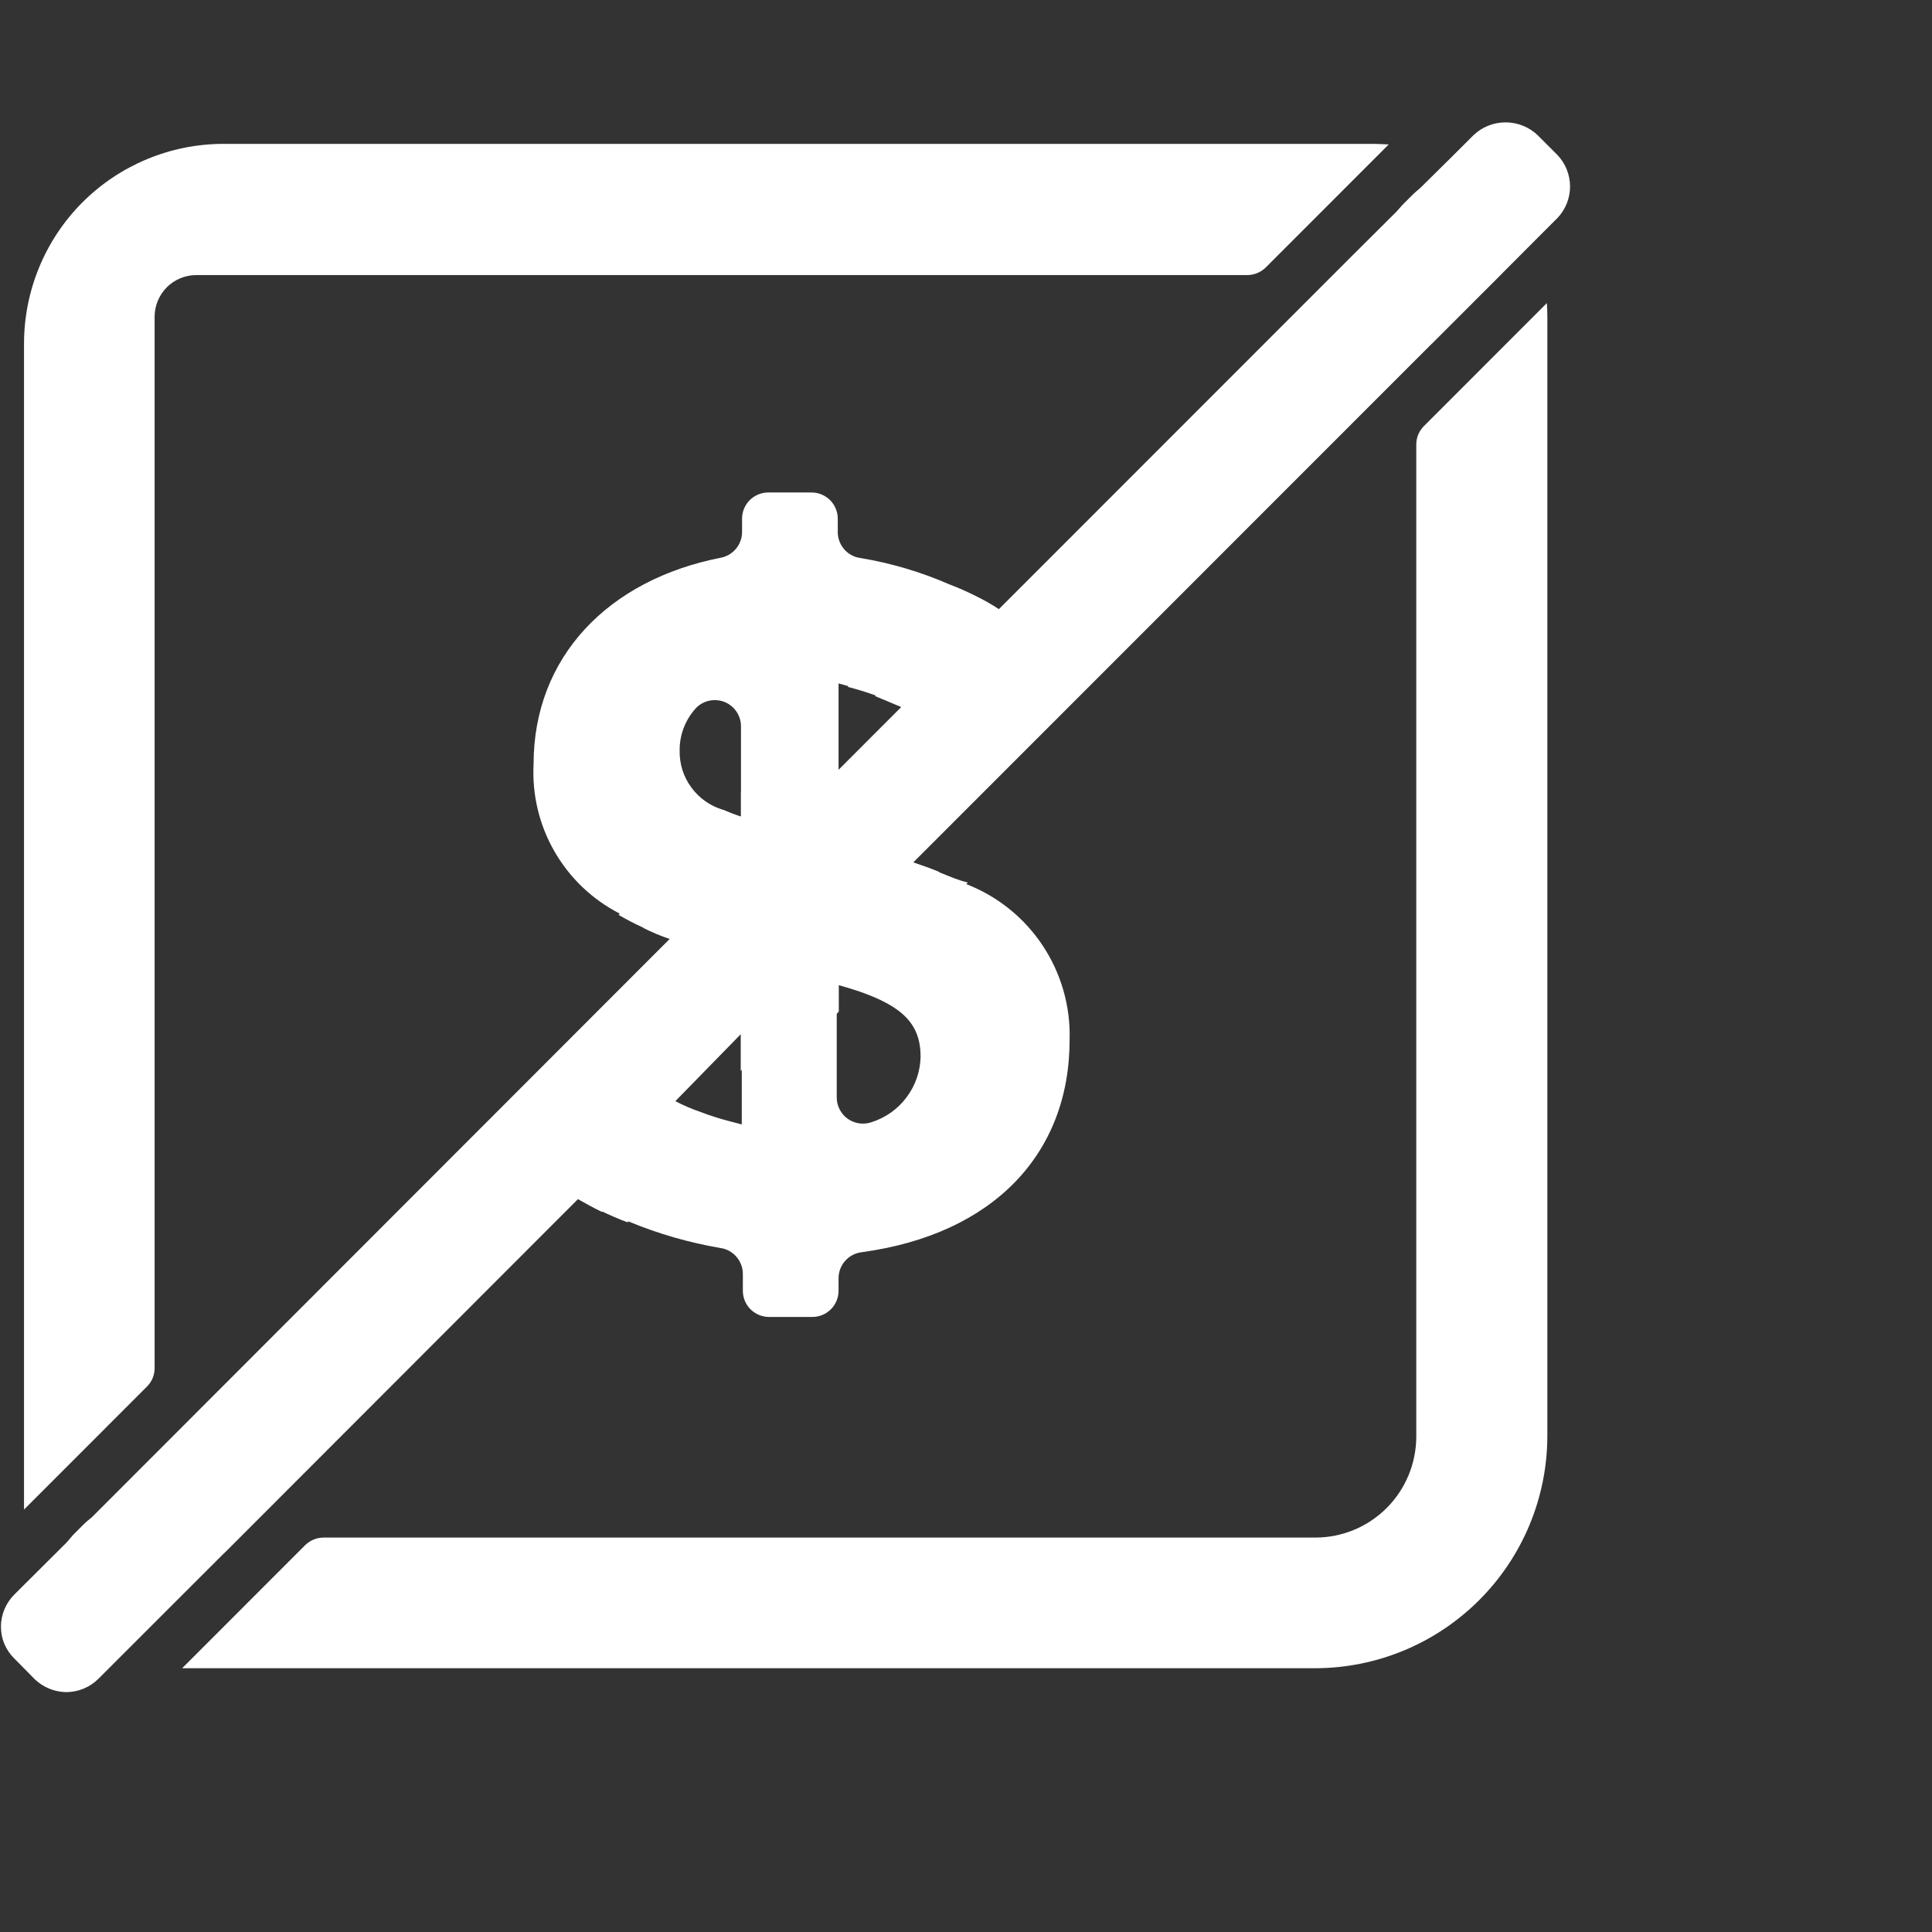
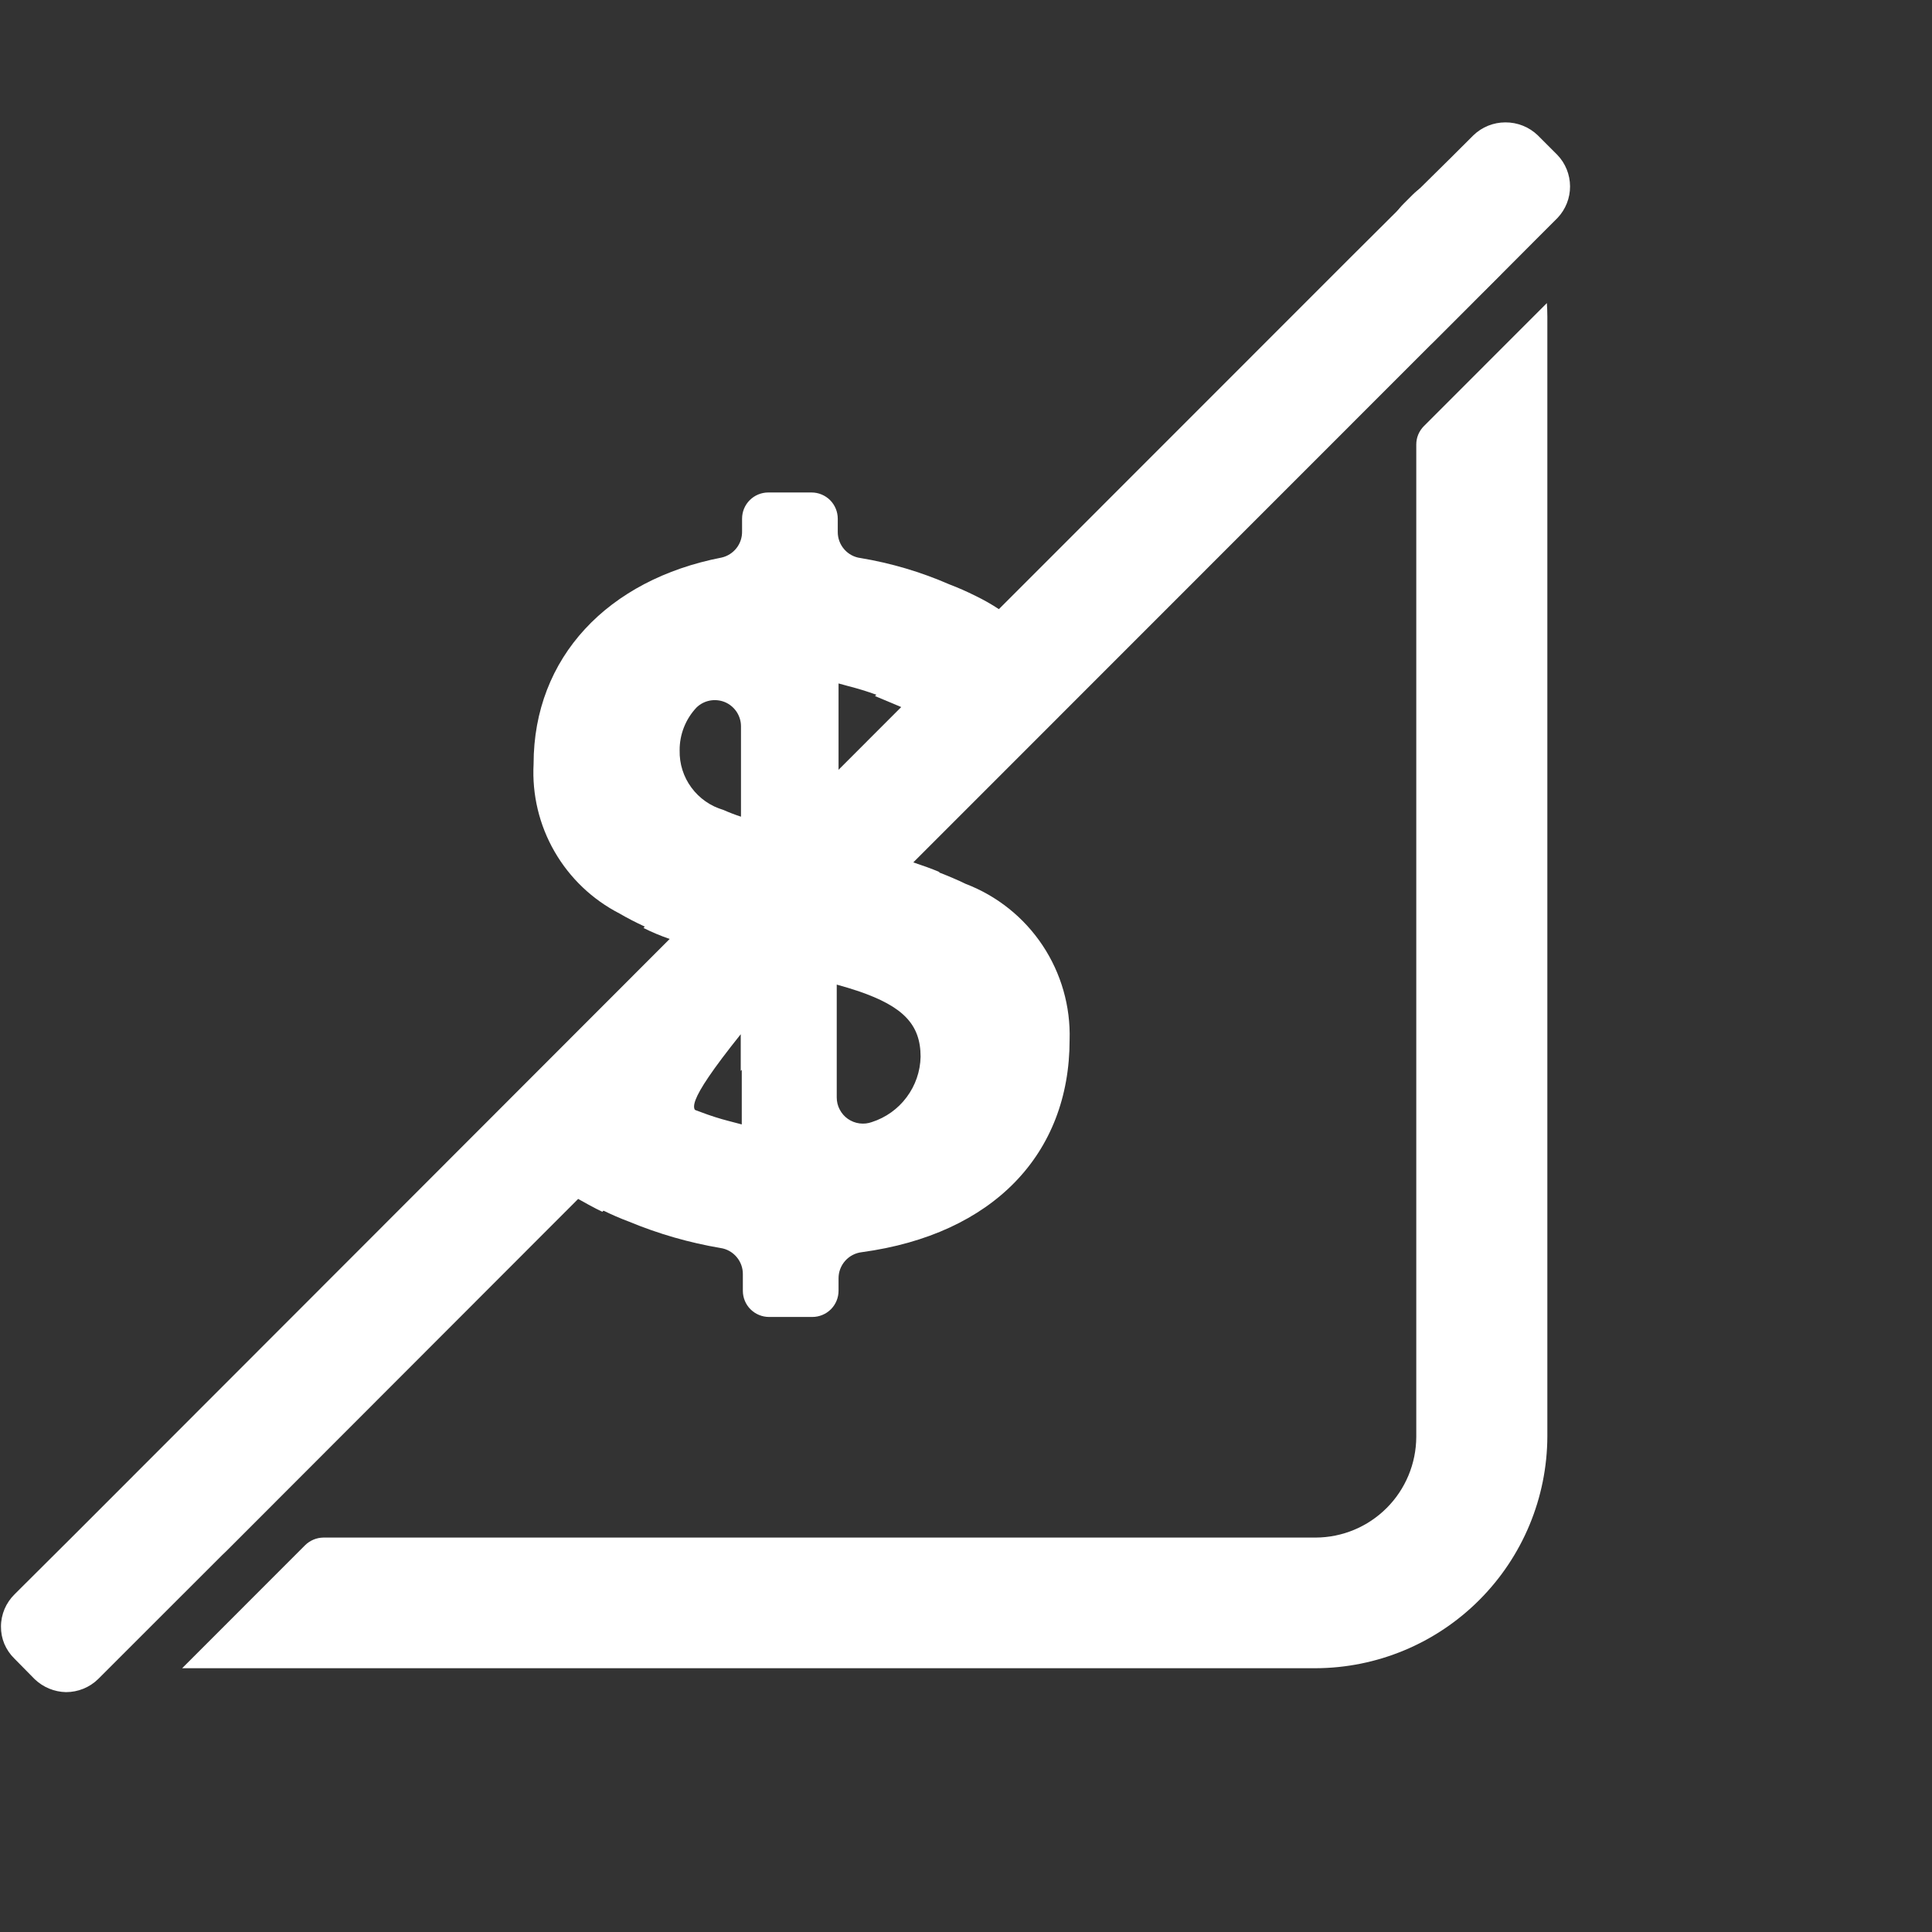
<svg xmlns="http://www.w3.org/2000/svg" width="32" height="32" viewBox="0 0 32 32" fill="none">
  <rect x="0" y="0" width="32" height="32" fill="#333333" stroke="none" />
-   <path d="M3.057 25.95C3.058 26.078 3.033 26.206 2.984 26.324C2.935 26.443 2.862 26.551 2.77 26.641L2.618 26.793C2.527 26.884 2.419 26.956 2.299 27.005C2.18 27.055 2.052 27.08 1.923 27.08C1.665 27.079 1.417 26.978 1.232 26.797C1.047 26.612 0.943 26.361 0.943 26.1C0.943 25.838 1.047 25.587 1.232 25.402L1.384 25.25C1.474 25.16 1.581 25.087 1.699 25.038C1.817 24.989 1.943 24.964 2.071 24.964C2.2 24.964 2.327 24.989 2.446 25.039C2.564 25.089 2.672 25.163 2.762 25.255C2.855 25.345 2.929 25.453 2.98 25.573C3.03 25.692 3.057 25.82 3.057 25.95Z" fill="white" />
-   <path d="M23.002 2.392L20.965 4.43C20.884 4.51 20.774 4.555 20.661 4.556H3.248C3.065 4.557 2.891 4.63 2.762 4.759C2.634 4.889 2.561 5.064 2.561 5.246V22.661C2.561 22.775 2.516 22.884 2.435 22.965L0.398 25.003C0.398 24.929 0.398 24.851 0.398 24.768V5.681C0.401 4.807 0.749 3.969 1.366 3.351C1.984 2.734 2.821 2.385 3.695 2.383H22.776L23.002 2.392Z" fill="white" />
  <path d="M23.258 4.76C23.165 4.669 23.09 4.561 23.04 4.442C22.989 4.323 22.963 4.194 22.962 4.064C22.962 3.936 22.987 3.809 23.036 3.69C23.085 3.571 23.158 3.464 23.249 3.374L23.401 3.222C23.586 3.039 23.835 2.937 24.094 2.937C24.353 2.937 24.602 3.039 24.787 3.222C24.963 3.397 25.067 3.633 25.077 3.883C25.086 4.132 25.001 4.375 24.839 4.564L25.425 3.982L23.688 5.72L23.753 5.65L24.596 4.803C24.421 4.959 24.195 5.044 23.962 5.042C23.831 5.045 23.702 5.021 23.581 4.973C23.46 4.924 23.35 4.852 23.258 4.76Z" fill="white" />
-   <path d="M3.669 25.746L1.997 27.418L2.618 26.793L2.77 26.641L3.669 25.746Z" fill="white" />
  <path d="M25.629 5.246V23.79C25.626 24.808 25.22 25.783 24.501 26.502C23.782 27.222 22.807 27.628 21.79 27.631H3.248H3.017L5.054 25.593C5.135 25.513 5.245 25.468 5.358 25.467H21.79C22.232 25.466 22.655 25.29 22.968 24.977C23.28 24.665 23.456 24.241 23.458 23.799V7.362C23.458 7.248 23.503 7.139 23.584 7.058L25.621 5.02C25.625 5.085 25.629 5.164 25.629 5.246Z" fill="white" />
  <path d="M15.995 14.64C15.861 14.575 15.718 14.514 15.561 14.453C15.405 14.392 15.27 14.344 15.127 14.292C14.983 14.24 14.819 14.192 14.653 14.149C14.488 14.105 14.354 14.066 14.219 14.032C14.123 14.008 14.037 13.952 13.977 13.873C13.917 13.794 13.886 13.696 13.889 13.597V11.32L14.05 11.364C14.207 11.404 14.362 11.451 14.514 11.507L14.949 11.69C15.083 11.755 15.218 11.824 15.353 11.902C15.51 11.991 15.662 12.088 15.809 12.194C15.902 12.257 16.015 12.283 16.127 12.264C16.238 12.245 16.337 12.184 16.404 12.094L17.164 11.051C17.232 10.959 17.261 10.844 17.244 10.731C17.228 10.618 17.168 10.516 17.077 10.447L16.921 10.334C16.799 10.247 16.673 10.165 16.547 10.091C16.422 10.008 16.291 9.934 16.156 9.869C16.015 9.798 15.87 9.734 15.722 9.678C15.252 9.473 14.759 9.327 14.254 9.243C14.149 9.23 14.052 9.178 13.983 9.098C13.913 9.018 13.875 8.915 13.876 8.809V8.592C13.876 8.476 13.83 8.366 13.749 8.284C13.667 8.203 13.557 8.157 13.442 8.157H12.725C12.61 8.157 12.499 8.203 12.418 8.284C12.336 8.366 12.291 8.476 12.291 8.592V8.8C12.293 8.901 12.261 8.999 12.199 9.078C12.137 9.157 12.05 9.213 11.952 9.235C10.067 9.6 8.838 10.89 8.838 12.654C8.811 13.161 8.931 13.664 9.184 14.103C9.437 14.543 9.811 14.899 10.262 15.131C10.388 15.205 10.523 15.274 10.662 15.339C10.802 15.41 10.947 15.471 11.096 15.522C11.244 15.583 11.396 15.635 11.53 15.683L11.965 15.804C12.06 15.83 12.143 15.887 12.201 15.965C12.26 16.044 12.29 16.141 12.286 16.239V18.624L12.073 18.568C11.916 18.528 11.761 18.478 11.609 18.42C11.459 18.369 11.314 18.306 11.174 18.233C11.036 18.171 10.901 18.102 10.77 18.024C10.448 17.836 10.142 17.622 9.854 17.386L9.728 17.282L8.499 18.741L8.338 18.933C8.608 19.18 8.898 19.404 9.207 19.602C9.328 19.684 9.459 19.762 9.589 19.836C9.719 19.91 9.854 19.984 9.989 20.049C10.123 20.114 10.271 20.18 10.423 20.236C10.909 20.438 11.416 20.583 11.934 20.671C12.038 20.686 12.132 20.739 12.2 20.819C12.268 20.899 12.305 21 12.304 21.105V21.379C12.304 21.494 12.349 21.605 12.431 21.686C12.512 21.767 12.623 21.813 12.738 21.813H13.455C13.57 21.813 13.68 21.767 13.762 21.686C13.843 21.605 13.889 21.494 13.889 21.379V21.175C13.888 21.067 13.928 20.963 13.999 20.883C14.07 20.803 14.169 20.752 14.275 20.74C16.447 20.445 17.716 19.115 17.716 17.225C17.733 16.669 17.576 16.121 17.268 15.658C16.96 15.195 16.515 14.839 15.995 14.64ZM11.257 12.428C11.255 12.165 11.355 11.912 11.535 11.72C11.596 11.66 11.673 11.62 11.757 11.604C11.841 11.588 11.928 11.597 12.006 11.629C12.085 11.662 12.152 11.718 12.2 11.789C12.247 11.86 12.273 11.943 12.273 12.028V13.527C12.169 13.493 12.069 13.454 11.982 13.415C11.769 13.353 11.583 13.223 11.452 13.045C11.32 12.867 11.252 12.65 11.257 12.428ZM14.441 18.585C14.375 18.609 14.305 18.616 14.236 18.607C14.166 18.598 14.101 18.572 14.043 18.532C13.986 18.492 13.94 18.439 13.908 18.377C13.875 18.315 13.859 18.246 13.859 18.177V16.308C13.989 16.343 14.111 16.382 14.219 16.417C14.953 16.669 15.248 16.964 15.248 17.503C15.243 17.745 15.162 17.979 15.017 18.173C14.873 18.367 14.671 18.511 14.441 18.585Z" fill="white" />
-   <path d="M25.799 3.608L25.425 3.982L23.688 5.72L15.127 14.284C15.283 14.336 15.431 14.388 15.561 14.444L12.269 17.738V17.13L11.17 18.255C11.31 18.328 11.455 18.391 11.604 18.442L9.976 20.071C9.841 20.006 9.706 19.932 9.576 19.858L3.747 25.693L3.678 25.759L2.005 27.431L1.627 27.809C1.485 27.949 1.293 28.027 1.093 28.027C0.9 28.023 0.716 27.947 0.576 27.814L0.238 27.471C0.167 27.402 0.111 27.319 0.072 27.228C0.034 27.137 0.015 27.039 0.016 26.94C0.016 26.841 0.037 26.742 0.075 26.651C0.114 26.559 0.171 26.476 0.242 26.406L1.241 25.411L1.393 25.259L11.092 15.552C10.943 15.501 10.798 15.44 10.658 15.37L13.867 12.163V12.772L14.927 11.711L14.493 11.529L16.13 9.891C16.265 9.956 16.396 10.03 16.521 10.113L22.355 4.277L23.254 3.382L23.406 3.23L24.031 2.613L24.405 2.24C24.547 2.103 24.737 2.027 24.934 2.027C25.133 2.026 25.325 2.102 25.469 2.24L25.794 2.565C25.929 2.705 26.004 2.892 26.005 3.086C26.006 3.28 25.932 3.467 25.799 3.608Z" fill="white" />
-   <path d="M15.566 14.453C15.422 14.397 15.275 14.345 15.131 14.292L12.412 17.012C12.332 17.093 12.287 17.203 12.286 17.317C12.287 17.402 12.312 17.485 12.36 17.556C12.407 17.627 12.475 17.683 12.553 17.716C12.632 17.748 12.719 17.758 12.803 17.741C12.886 17.725 12.964 17.685 13.025 17.625L13.893 16.756V16.287C14.024 16.322 14.145 16.361 14.254 16.395L16.03 14.618C15.861 14.575 15.718 14.514 15.566 14.453ZM11.596 18.429C11.446 18.378 11.301 18.315 11.161 18.242L9.559 19.845C9.689 19.919 9.824 19.993 9.958 20.058C10.093 20.123 10.241 20.189 10.393 20.245L12.06 18.576C11.903 18.537 11.748 18.487 11.596 18.429ZM12.273 13.124V13.528C12.169 13.493 12.069 13.454 11.982 13.415L10.245 15.153C10.371 15.227 10.505 15.296 10.645 15.361C10.785 15.432 10.93 15.493 11.079 15.544L13.733 12.889C13.813 12.808 13.858 12.699 13.859 12.585C13.858 12.499 13.833 12.416 13.785 12.345C13.738 12.274 13.671 12.219 13.592 12.186C13.513 12.153 13.426 12.144 13.342 12.16C13.258 12.176 13.181 12.217 13.12 12.276L12.273 13.124ZM16.126 9.882C15.985 9.811 15.839 9.747 15.692 9.691L14.041 11.377C14.198 11.417 14.353 11.465 14.506 11.52L14.94 11.703L16.538 10.104C16.406 10.021 16.268 9.947 16.126 9.882ZM11.17 18.255L9.567 19.858C9.698 19.932 9.832 20.006 9.967 20.071L11.596 18.442C11.449 18.39 11.307 18.328 11.17 18.255Z" fill="white" />
+   <path d="M25.799 3.608L25.425 3.982L23.688 5.72L15.127 14.284C15.283 14.336 15.431 14.388 15.561 14.444L12.269 17.738V17.13C11.31 18.328 11.455 18.391 11.604 18.442L9.976 20.071C9.841 20.006 9.706 19.932 9.576 19.858L3.747 25.693L3.678 25.759L2.005 27.431L1.627 27.809C1.485 27.949 1.293 28.027 1.093 28.027C0.9 28.023 0.716 27.947 0.576 27.814L0.238 27.471C0.167 27.402 0.111 27.319 0.072 27.228C0.034 27.137 0.015 27.039 0.016 26.94C0.016 26.841 0.037 26.742 0.075 26.651C0.114 26.559 0.171 26.476 0.242 26.406L1.241 25.411L1.393 25.259L11.092 15.552C10.943 15.501 10.798 15.44 10.658 15.37L13.867 12.163V12.772L14.927 11.711L14.493 11.529L16.13 9.891C16.265 9.956 16.396 10.03 16.521 10.113L22.355 4.277L23.254 3.382L23.406 3.23L24.031 2.613L24.405 2.24C24.547 2.103 24.737 2.027 24.934 2.027C25.133 2.026 25.325 2.102 25.469 2.24L25.794 2.565C25.929 2.705 26.004 2.892 26.005 3.086C26.006 3.28 25.932 3.467 25.799 3.608Z" fill="white" />
</svg>